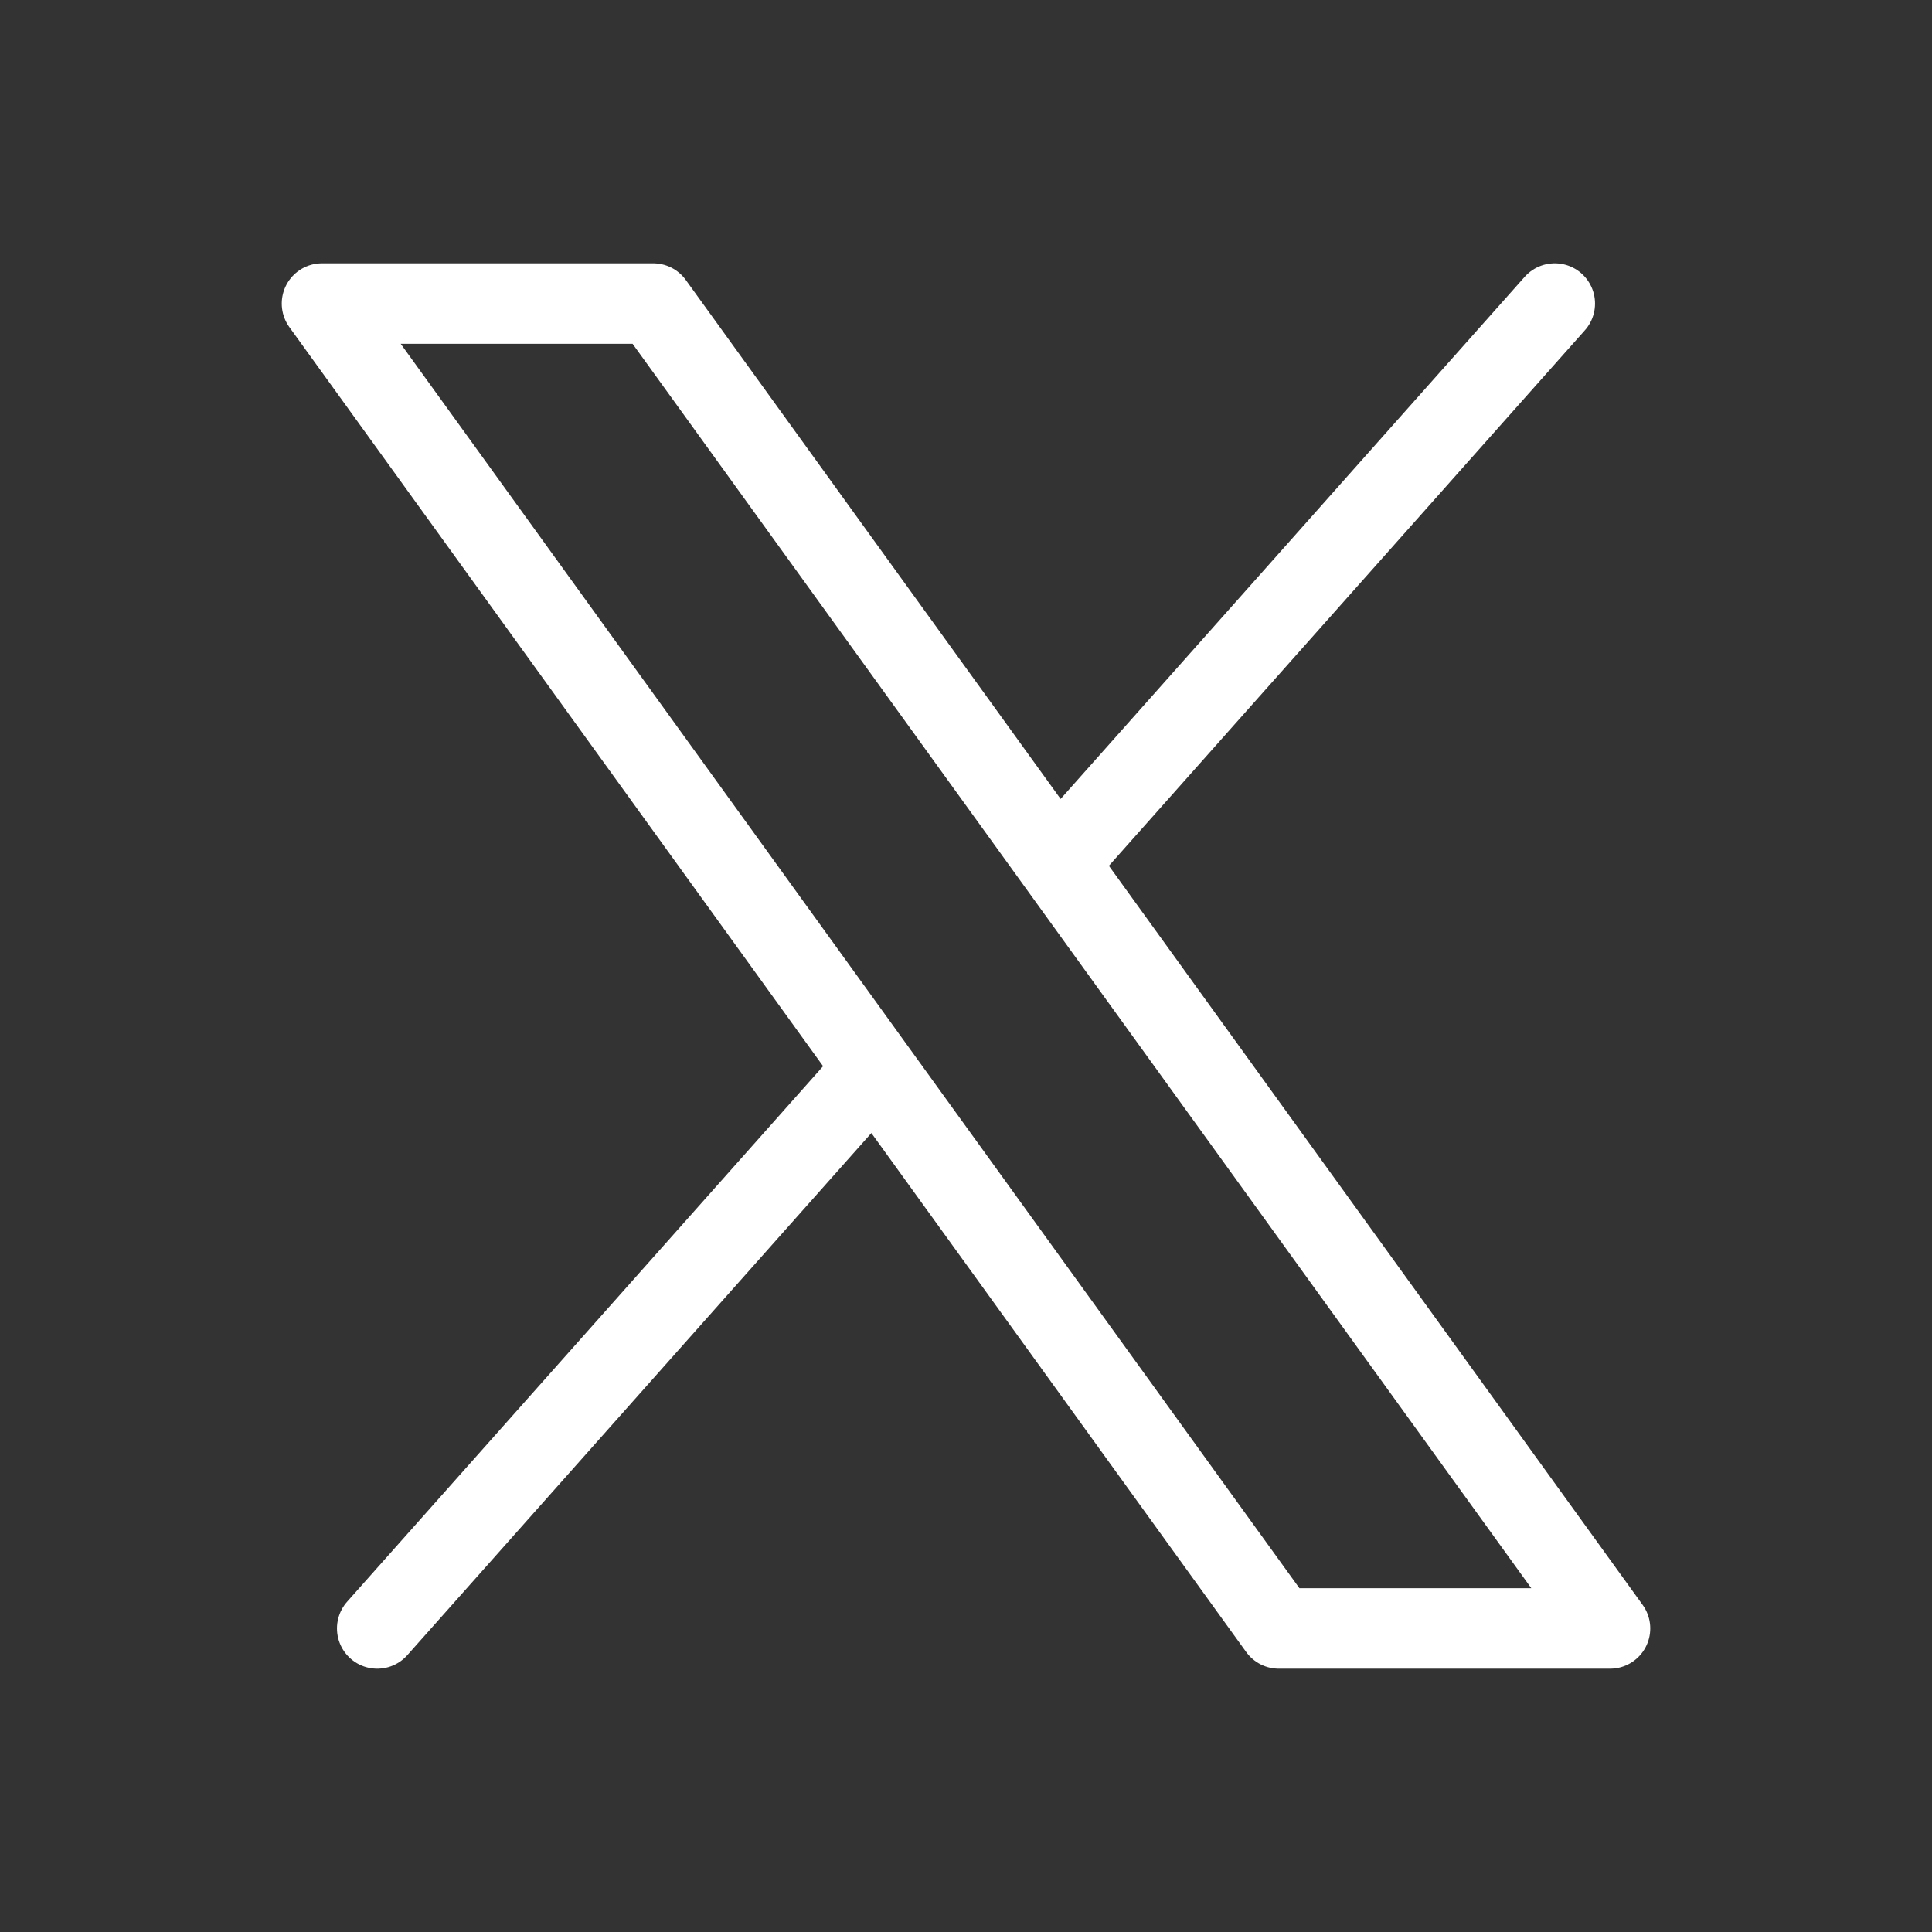
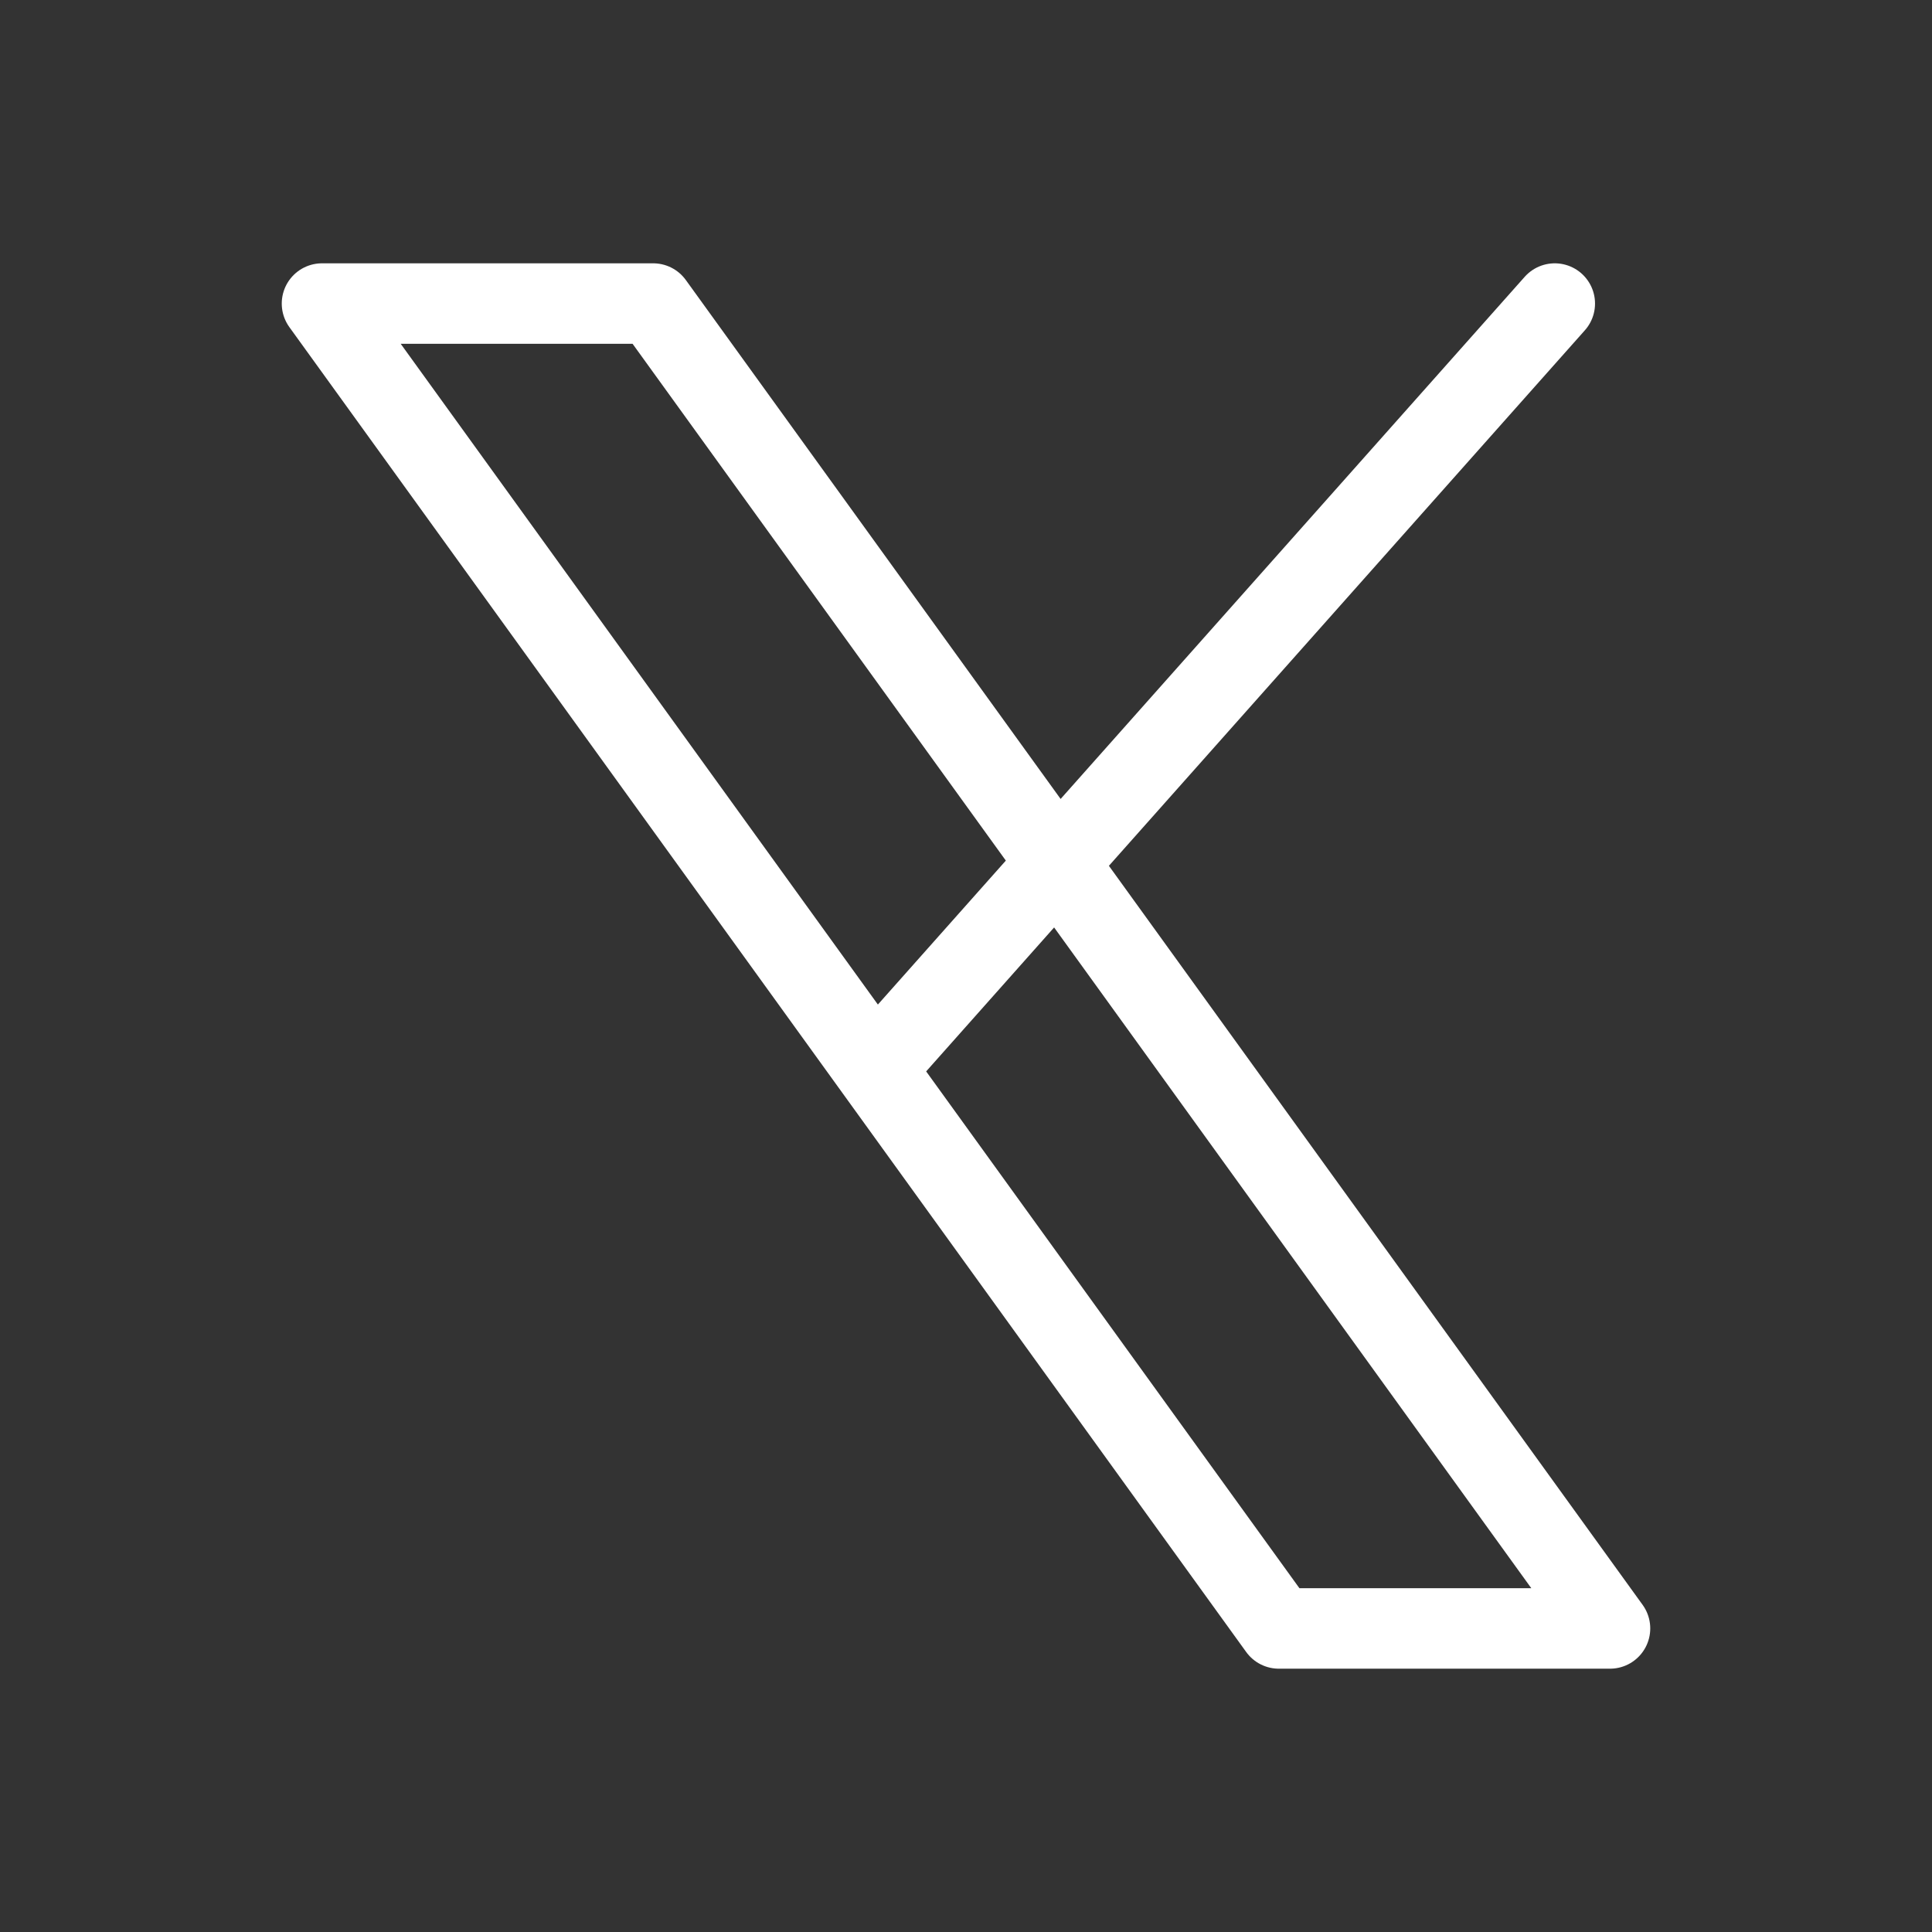
<svg xmlns="http://www.w3.org/2000/svg" width="24" height="24" viewBox="0 0 24 24" fill="none">
  <rect x="0" y="0" width="24" height="24" fill="#333333" stroke="none" />
-   <path d="M19.314 3.771L13.135 10.723M4.686 20.229L10.865 13.277M10.865 13.277L15.886 20.229H20L13.135 10.723M10.865 13.277L4 3.771H8.114L13.135 10.723" stroke="white" stroke-linecap="round" stroke-linejoin="round" />
+   <path d="M19.314 3.771L13.135 10.723L10.865 13.277M10.865 13.277L15.886 20.229H20L13.135 10.723M10.865 13.277L4 3.771H8.114L13.135 10.723" stroke="white" stroke-linecap="round" stroke-linejoin="round" />
</svg>